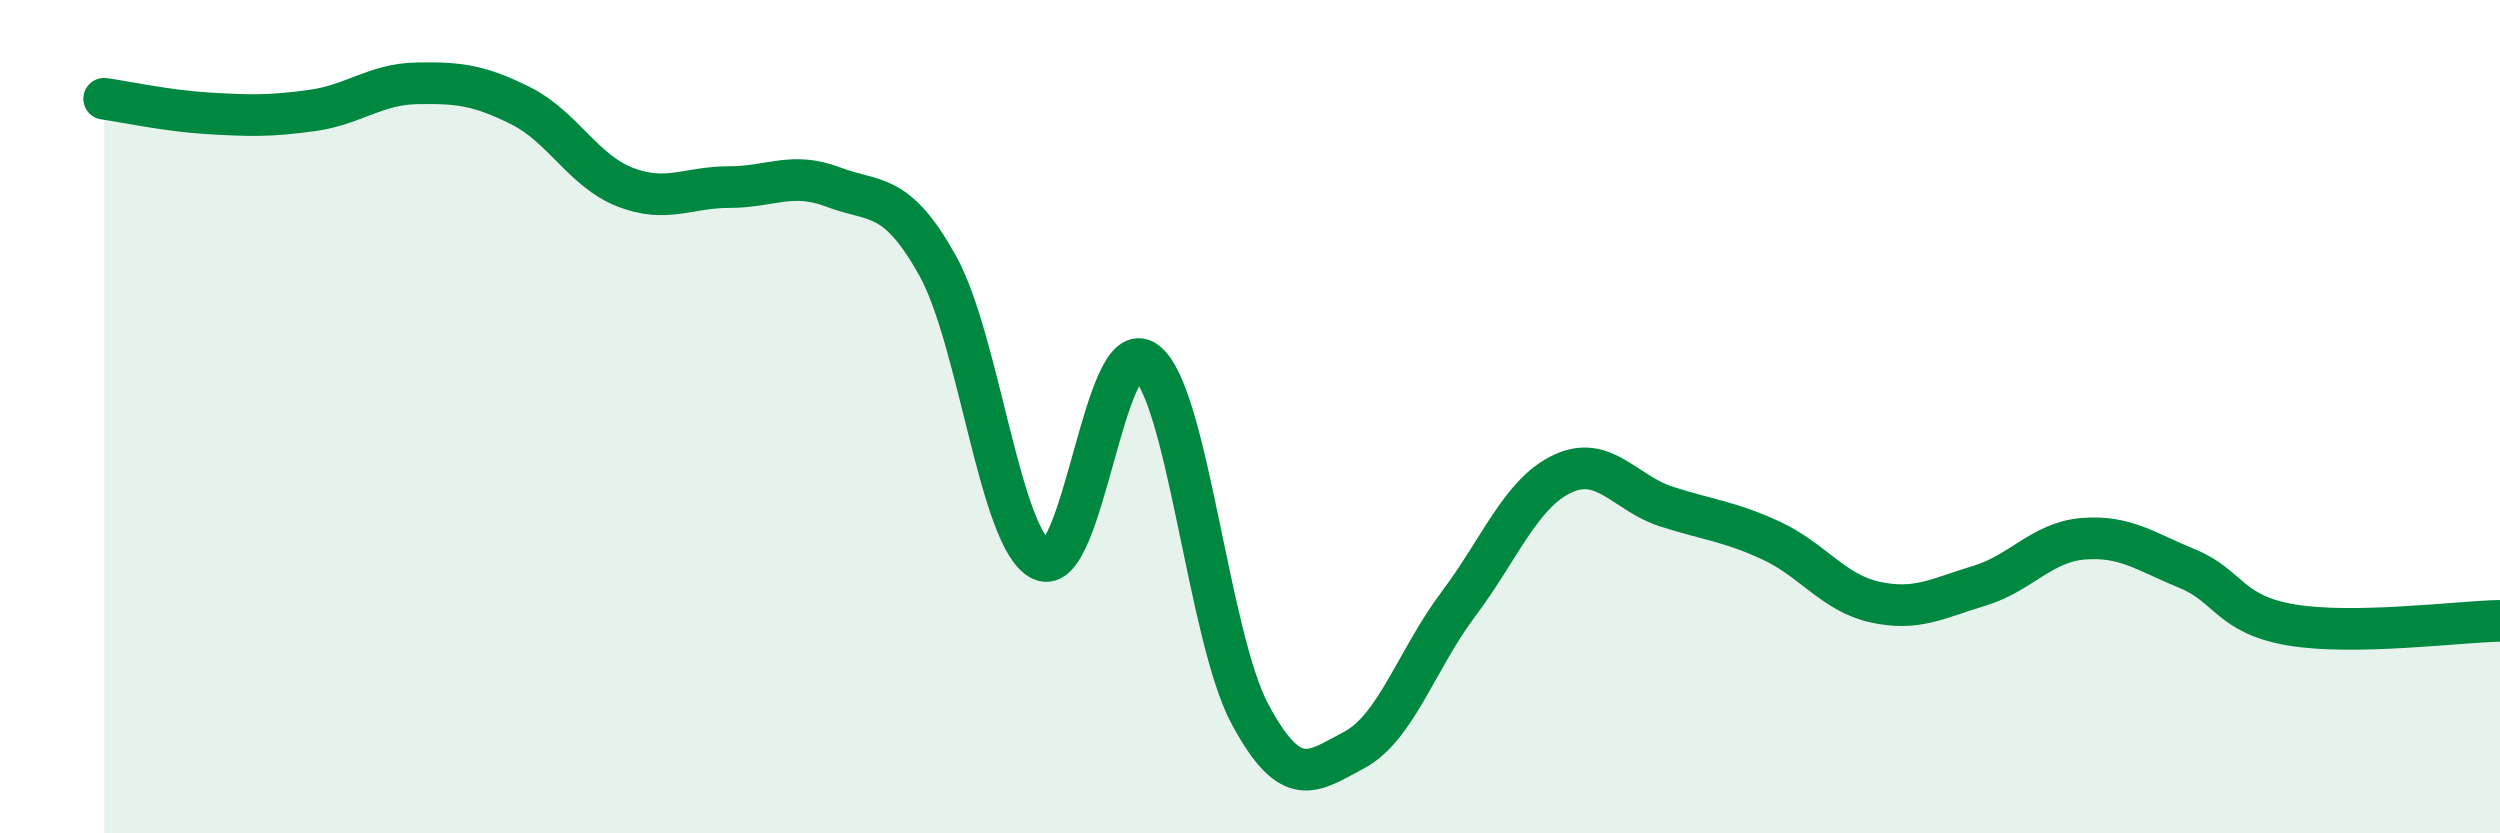
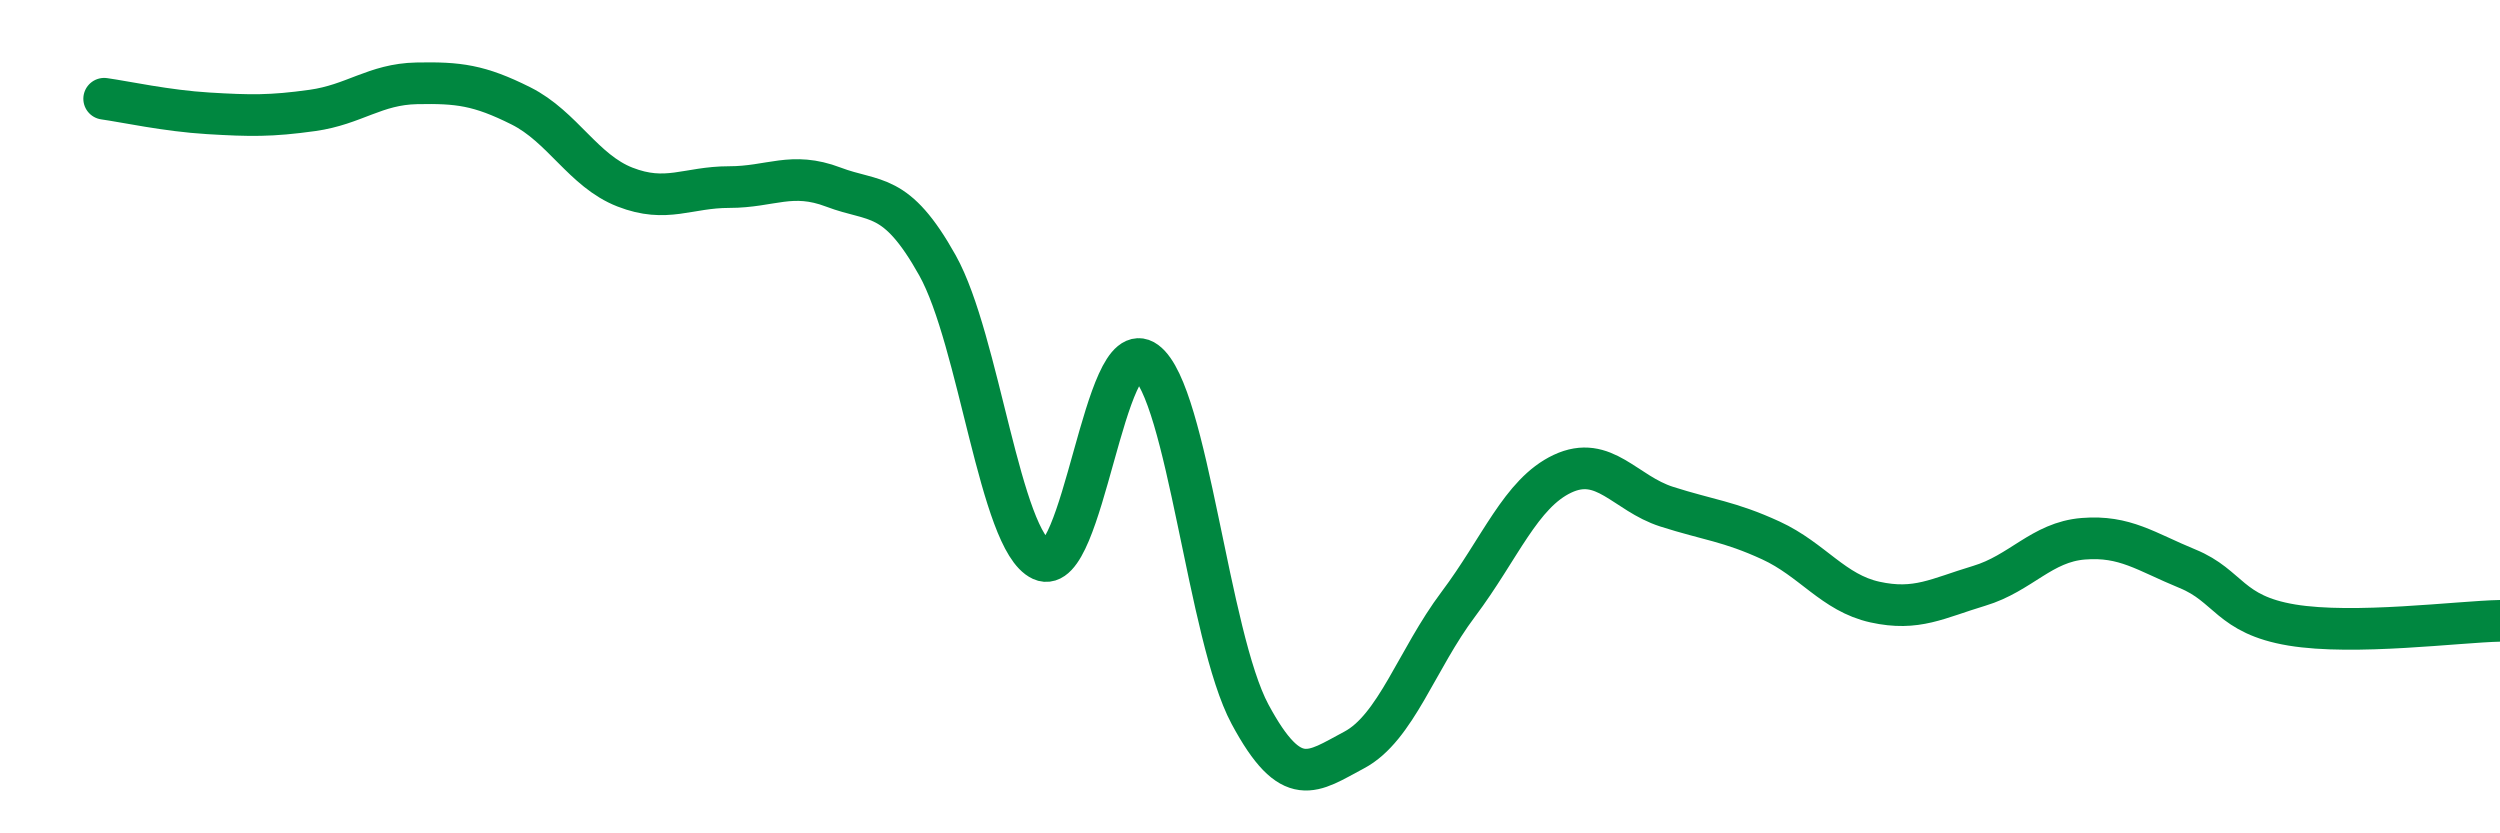
<svg xmlns="http://www.w3.org/2000/svg" width="60" height="20" viewBox="0 0 60 20">
-   <path d="M 2.5,2.37 C 3,2.44 4,2.66 5,2.72 C 6,2.78 6.5,2.79 7.5,2.65 C 8.5,2.51 9,2.02 10,2 C 11,1.98 11.5,2.04 12.5,2.54 C 13.5,3.04 14,4.1 15,4.49 C 16,4.88 16.5,4.49 17.5,4.49 C 18.5,4.49 19,4.11 20,4.49 C 21,4.87 21.5,4.58 22.5,6.37 C 23.5,8.16 24,12.98 25,13.44 C 26,13.9 26.5,7.94 27.5,8.68 C 28.5,9.42 29,15.28 30,17.14 C 31,19 31.5,18.53 32.5,18 C 33.5,17.47 34,15.83 35,14.5 C 36,13.17 36.5,11.84 37.5,11.37 C 38.5,10.9 39,11.84 40,12.16 C 41,12.48 41.5,12.51 42.5,12.97 C 43.5,13.43 44,14.23 45,14.45 C 46,14.67 46.5,14.36 47.5,14.06 C 48.5,13.76 49,13.01 50,12.93 C 51,12.85 51.5,13.24 52.5,13.65 C 53.5,14.06 53.5,14.75 55,15 C 56.5,15.25 59,14.92 60,14.9L60 20L2.5 20Z" fill="#008740" opacity="0.1" stroke-linecap="round" stroke-linejoin="round" />
  <path d="M 2.5,2.37 C 3,2.44 4,2.66 5,2.72 C 6,2.78 6.5,2.79 7.5,2.65 C 8.5,2.51 9,2.02 10,2 C 11,1.98 11.5,2.04 12.5,2.54 C 13.5,3.04 14,4.1 15,4.49 C 16,4.88 16.5,4.49 17.5,4.49 C 18.5,4.49 19,4.11 20,4.49 C 21,4.87 21.5,4.58 22.5,6.37 C 23.5,8.16 24,12.98 25,13.44 C 26,13.9 26.5,7.94 27.5,8.68 C 28.5,9.42 29,15.28 30,17.14 C 31,19 31.5,18.53 32.5,18 C 33.5,17.47 34,15.83 35,14.5 C 36,13.17 36.5,11.84 37.5,11.37 C 38.5,10.9 39,11.84 40,12.16 C 41,12.48 41.5,12.51 42.5,12.97 C 43.5,13.43 44,14.23 45,14.45 C 46,14.67 46.5,14.36 47.5,14.06 C 48.5,13.76 49,13.01 50,12.93 C 51,12.85 51.5,13.24 52.5,13.65 C 53.5,14.06 53.5,14.75 55,15 C 56.5,15.25 59,14.92 60,14.9" stroke="#008740" stroke-width="1" fill="none" stroke-linecap="round" stroke-linejoin="round" />
</svg>